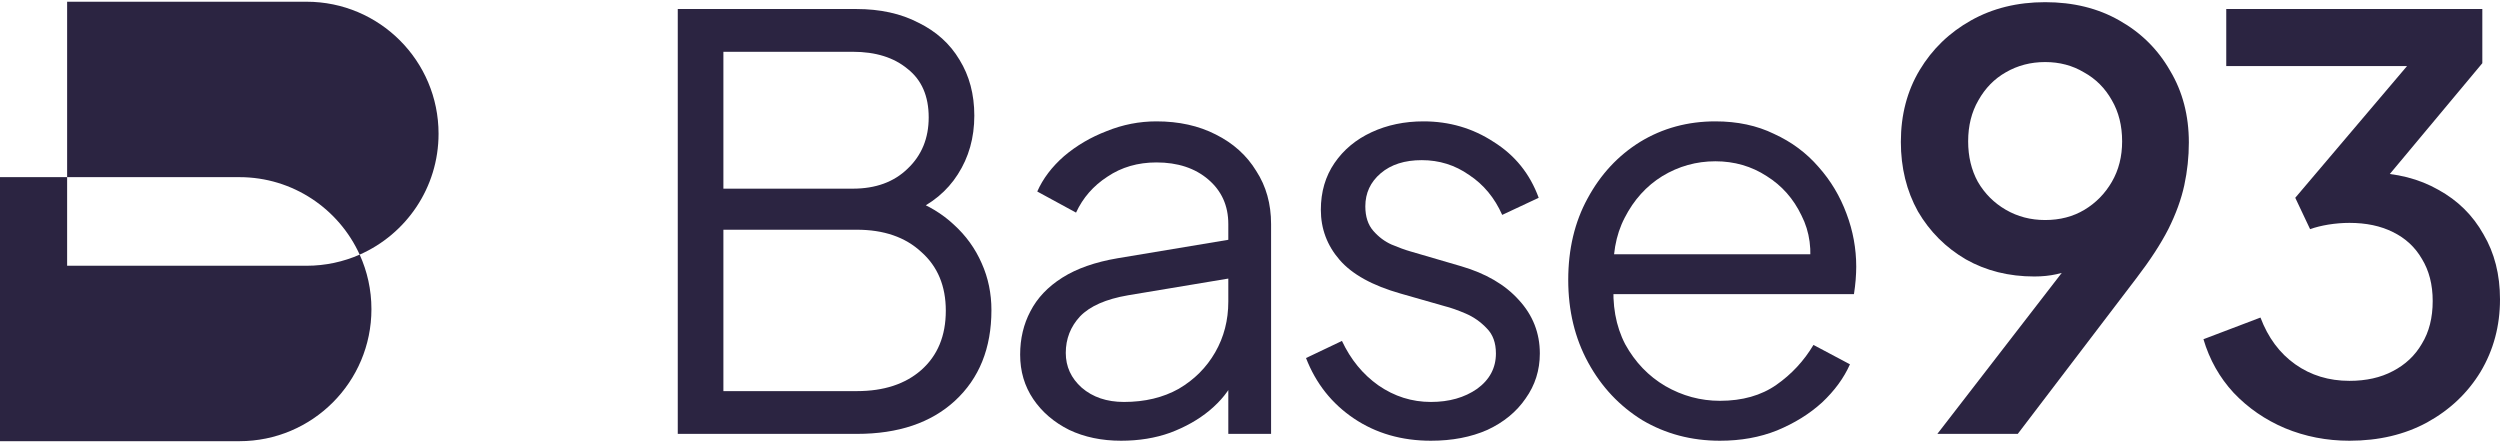
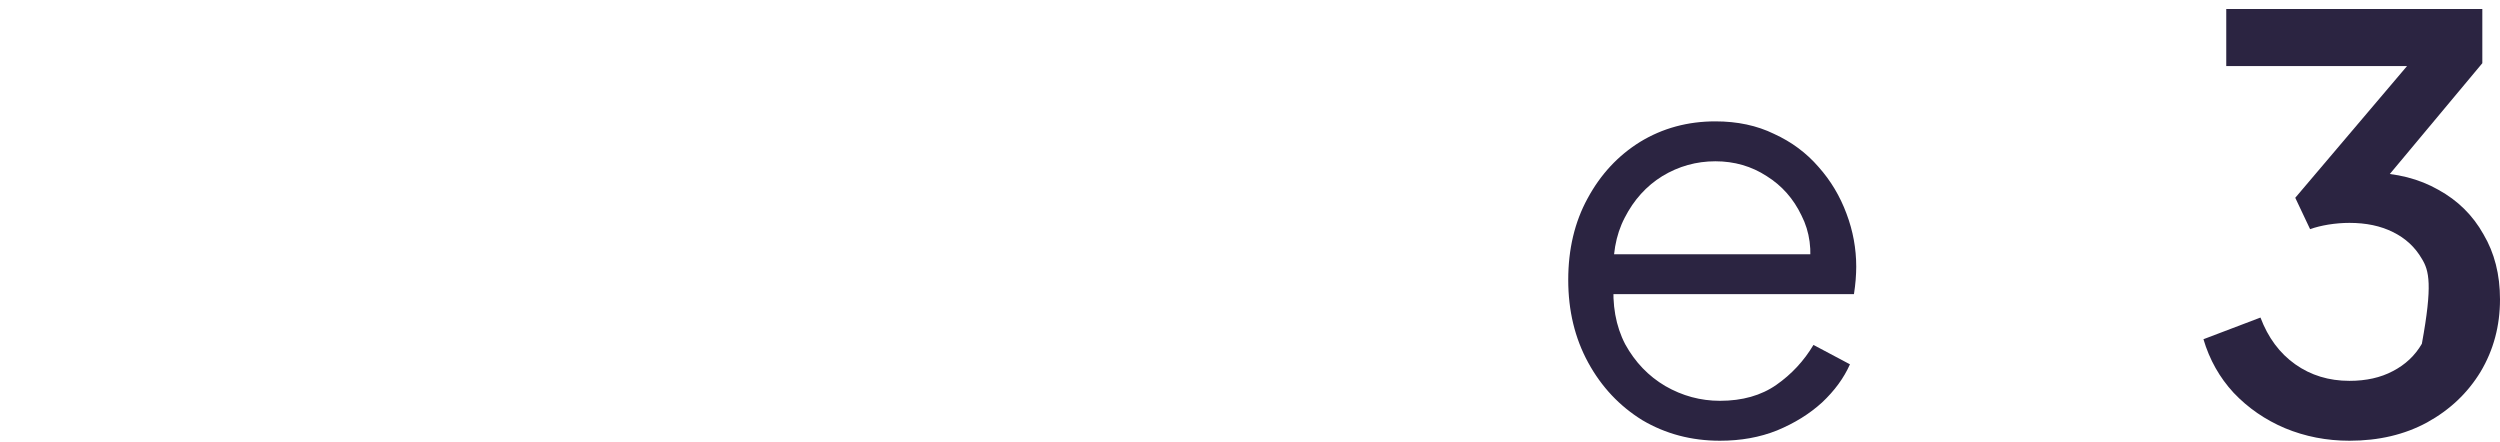
<svg xmlns="http://www.w3.org/2000/svg" width="1075" height="190" viewBox="0 0 1075 190" fill="none">
-   <path d="M28.863 114.275H131.812C139.94 114.275 147.669 112.566 154.659 109.489C157.906 116.638 159.716 124.578 159.716 132.94C159.716 164.291 134.3 189.707 102.949 189.707H0V76.174H28.863V114.275ZM131.812 0.742C163.164 0.742 188.579 26.158 188.579 57.509C188.579 80.732 174.633 100.698 154.659 109.489C145.733 89.839 125.938 76.174 102.949 76.174H28.863V0.742H131.812Z" fill="#2B2441" />
  <path d="M739.571 189.514C727.31 189.514 716.193 186.571 706.22 180.686C696.411 174.637 688.646 166.381 682.924 155.918C677.202 145.455 674.341 133.603 674.341 120.36C674.341 107.118 677.12 95.429 682.679 85.293C688.237 74.993 695.757 66.901 705.239 61.016C714.885 55.13 725.675 52.188 737.609 52.188C747.091 52.188 755.511 53.986 762.867 57.583C770.388 61.016 776.764 65.757 781.995 71.806C787.227 77.691 791.232 84.394 794.011 91.914C796.79 99.271 798.18 106.873 798.18 114.72C798.18 116.355 798.098 118.235 797.935 120.36C797.771 122.322 797.526 124.366 797.199 126.491H686.112V109.325H786.654L777.826 116.682C779.298 107.69 778.235 99.68 774.638 92.65C771.205 85.457 766.219 79.816 759.68 75.729C753.14 71.479 745.783 69.353 737.609 69.353C729.435 69.353 721.833 71.479 714.803 75.729C707.937 79.98 702.542 85.947 698.618 93.631C694.695 101.151 693.141 110.143 693.959 120.606C693.141 131.069 694.776 140.224 698.863 148.071C703.114 155.755 708.836 161.722 716.029 165.972C723.386 170.223 731.233 172.348 739.571 172.348C749.217 172.348 757.309 170.059 763.848 165.482C770.388 160.904 775.701 155.182 779.788 148.316L795.482 156.654C792.867 162.539 788.861 168.016 783.466 173.084C778.071 177.988 771.614 181.994 764.094 185.1C756.737 188.043 748.563 189.514 739.571 189.514Z" fill="#2B2441" />
-   <path d="M615.291 189.514C602.703 189.514 591.668 186.326 582.186 179.95C572.704 173.574 565.837 164.91 561.587 153.956L577.036 146.6C580.796 154.61 586.028 160.986 592.731 165.727C599.597 170.468 607.117 172.839 615.291 172.839C623.139 172.839 629.76 170.959 635.155 167.199C640.55 163.275 643.247 158.207 643.247 151.994C643.247 147.417 641.939 143.82 639.324 141.205C636.708 138.425 633.683 136.3 630.25 134.829C626.817 133.357 623.793 132.295 621.177 131.641L602.294 126.246C590.197 122.813 581.45 117.99 576.055 111.777C570.66 105.565 567.963 98.372 567.963 90.198C567.963 82.514 569.925 75.811 573.848 70.089C577.772 64.367 583.085 59.953 589.788 56.847C596.491 53.741 603.929 52.188 612.103 52.188C623.22 52.188 633.275 55.13 642.266 61.016C651.421 66.738 657.879 74.748 661.639 85.048L645.945 92.405C642.675 85.048 637.934 79.326 631.722 75.239C625.673 70.988 618.888 68.863 611.368 68.863C604.011 68.863 598.126 70.743 593.712 74.503C589.297 78.263 587.09 83.004 587.09 88.726C587.09 93.14 588.235 96.655 590.524 99.271C592.812 101.887 595.428 103.848 598.371 105.156C601.477 106.464 604.174 107.445 606.463 108.099L628.288 114.475C638.915 117.581 647.171 122.404 653.056 128.943C659.105 135.483 662.13 143.166 662.13 151.994C662.13 159.188 660.086 165.645 655.999 171.367C652.075 177.089 646.599 181.585 639.569 184.855C632.539 187.961 624.447 189.514 615.291 189.514Z" fill="#2B2441" />
-   <path d="M482.069 189.514C473.731 189.514 466.293 187.961 459.753 184.855C453.214 181.585 448.064 177.171 444.304 171.613C440.544 166.054 438.664 159.678 438.664 152.485C438.664 145.619 440.135 139.406 443.078 133.848C446.021 128.126 450.598 123.303 456.811 119.379C463.023 115.456 470.952 112.677 480.598 111.042L532.095 102.459V119.134L485.012 126.981C475.53 128.616 468.663 131.641 464.413 136.055C460.326 140.469 458.282 145.7 458.282 151.749C458.282 157.635 460.571 162.621 465.148 166.708C469.89 170.795 475.938 172.839 483.295 172.839C492.287 172.839 500.134 170.959 506.837 167.199C513.54 163.275 518.771 158.043 522.531 151.504C526.292 144.965 528.172 137.69 528.172 129.679V96.328C528.172 88.481 525.311 82.105 519.589 77.201C513.867 72.296 506.428 69.844 497.273 69.844C489.262 69.844 482.233 71.887 476.184 75.974C470.135 79.898 465.639 85.048 462.696 91.424L446.021 82.35C448.473 76.792 452.315 71.724 457.546 67.146C462.941 62.569 469.072 58.972 475.938 56.356C482.805 53.577 489.916 52.188 497.273 52.188C506.919 52.188 515.42 54.068 522.777 57.828C530.297 61.588 536.101 66.819 540.188 73.522C544.438 80.061 546.564 87.663 546.564 96.328V186.571H528.172V160.332L530.869 163.03C528.58 167.934 524.984 172.43 520.079 176.517C515.338 180.441 509.698 183.629 503.159 186.081C496.783 188.37 489.753 189.514 482.069 189.514Z" fill="#2B2441" />
-   <path d="M291.44 186.571V3.878H368.196C378.496 3.878 387.406 5.84 394.926 9.763C402.61 13.524 408.495 18.837 412.582 25.703C416.833 32.569 418.958 40.58 418.958 49.735C418.958 59.217 416.587 67.637 411.846 74.993C407.269 82.187 400.648 87.663 391.983 91.424L391.738 85.538C398.931 88.154 405.062 91.832 410.13 96.573C415.361 101.314 419.367 106.873 422.146 113.249C424.925 119.461 426.315 126.164 426.315 133.357C426.315 149.706 421.083 162.703 410.62 172.348C400.321 181.83 386.261 186.571 368.441 186.571H291.44ZM311.059 168.179H368.441C380.049 168.179 389.286 165.155 396.152 159.106C403.182 152.894 406.697 144.392 406.697 133.603C406.697 122.976 403.182 114.557 396.152 108.344C389.286 101.968 380.049 98.78 368.441 98.78H311.059V168.179ZM311.059 81.124H366.725C376.534 81.124 384.381 78.263 390.267 72.541C396.315 66.819 399.34 59.462 399.34 50.471C399.34 41.316 396.315 34.368 390.267 29.627C384.381 24.722 376.534 22.27 366.725 22.27H311.059V81.124Z" fill="#2B2441" />
-   <path d="M1010.26 189.514C1000.45 189.514 991.213 187.716 982.549 184.119C974.048 180.522 966.691 175.454 960.478 168.915C954.43 162.376 950.097 154.692 947.481 145.864L972.004 136.545C975.274 145.21 980.26 151.913 986.963 156.654C993.666 161.395 1001.43 163.765 1010.26 163.765C1017.45 163.765 1023.67 162.376 1028.9 159.596C1034.29 156.817 1038.46 152.894 1041.4 147.826C1044.51 142.758 1046.06 136.627 1046.06 129.434C1046.06 122.404 1044.51 116.355 1041.4 111.287C1038.46 106.219 1034.29 102.377 1028.9 99.761C1023.67 97.146 1017.45 95.838 1010.26 95.838C1007.32 95.838 1004.29 96.083 1001.19 96.573C998.243 97.064 995.627 97.718 993.339 98.535L986.963 85.048L1035.03 28.401H957.29V3.878H1067.4V27.174L1020.31 83.576L1019.58 74.258C1030.53 74.421 1040.18 76.874 1048.51 81.615C1056.85 86.192 1063.31 92.568 1067.89 100.742C1072.63 108.753 1075 118.072 1075 128.698C1075 140.142 1072.22 150.523 1066.66 159.842C1061.1 168.997 1053.42 176.272 1043.61 181.667C1033.96 186.898 1022.85 189.514 1010.26 189.514Z" fill="#2B2441" />
-   <path d="M833.063 186.571L895.595 105.646L900.5 108.834C898.211 111.286 895.677 113.248 892.898 114.719C890.282 116.191 887.421 117.253 884.315 117.907C881.372 118.561 878.184 118.888 874.751 118.888C863.798 118.888 853.989 116.436 845.324 111.532C836.659 106.464 829.793 99.597 824.725 90.933C819.82 82.104 817.368 72.132 817.368 61.015C817.368 49.408 820.066 39.108 825.461 30.116C830.856 21.125 838.212 14.013 847.531 8.782C856.85 3.55 867.476 0.935 879.41 0.935C891.508 0.935 902.135 3.55 911.29 8.782C920.608 14.013 927.883 21.207 933.115 30.362C938.51 39.353 941.207 49.653 941.207 61.26C941.207 67.473 940.553 73.603 939.246 79.652C937.938 85.701 935.649 91.995 932.379 98.534C929.109 104.91 924.532 111.94 918.647 119.624L867.639 186.571H833.063ZM879.41 94.611C885.786 94.611 891.426 93.14 896.331 90.197C901.235 87.254 905.159 83.249 908.102 78.181C911.045 73.113 912.516 67.309 912.516 60.77C912.516 54.067 911.045 48.181 908.102 43.113C905.159 37.882 901.154 33.877 896.086 31.097C891.181 28.155 885.623 26.683 879.41 26.683C873.198 26.683 867.558 28.155 862.49 31.097C857.585 33.877 853.662 37.882 850.719 43.113C847.776 48.181 846.305 54.067 846.305 60.77C846.305 67.309 847.694 73.113 850.474 78.181C853.416 83.249 857.422 87.254 862.49 90.197C867.558 93.14 873.198 94.611 879.41 94.611Z" fill="#2B2441" />
+   <path d="M1010.26 189.514C1000.45 189.514 991.213 187.716 982.549 184.119C974.048 180.522 966.691 175.454 960.478 168.915C954.43 162.376 950.097 154.692 947.481 145.864L972.004 136.545C975.274 145.21 980.26 151.913 986.963 156.654C993.666 161.395 1001.43 163.765 1010.26 163.765C1017.45 163.765 1023.67 162.376 1028.9 159.596C1034.29 156.817 1038.46 152.894 1041.4 147.826C1046.06 122.404 1044.51 116.355 1041.4 111.287C1038.46 106.219 1034.29 102.377 1028.9 99.761C1023.67 97.146 1017.45 95.838 1010.26 95.838C1007.32 95.838 1004.29 96.083 1001.19 96.573C998.243 97.064 995.627 97.718 993.339 98.535L986.963 85.048L1035.03 28.401H957.29V3.878H1067.4V27.174L1020.31 83.576L1019.58 74.258C1030.53 74.421 1040.18 76.874 1048.51 81.615C1056.85 86.192 1063.31 92.568 1067.89 100.742C1072.63 108.753 1075 118.072 1075 128.698C1075 140.142 1072.22 150.523 1066.66 159.842C1061.1 168.997 1053.42 176.272 1043.61 181.667C1033.96 186.898 1022.85 189.514 1010.26 189.514Z" fill="#2B2441" />
</svg>